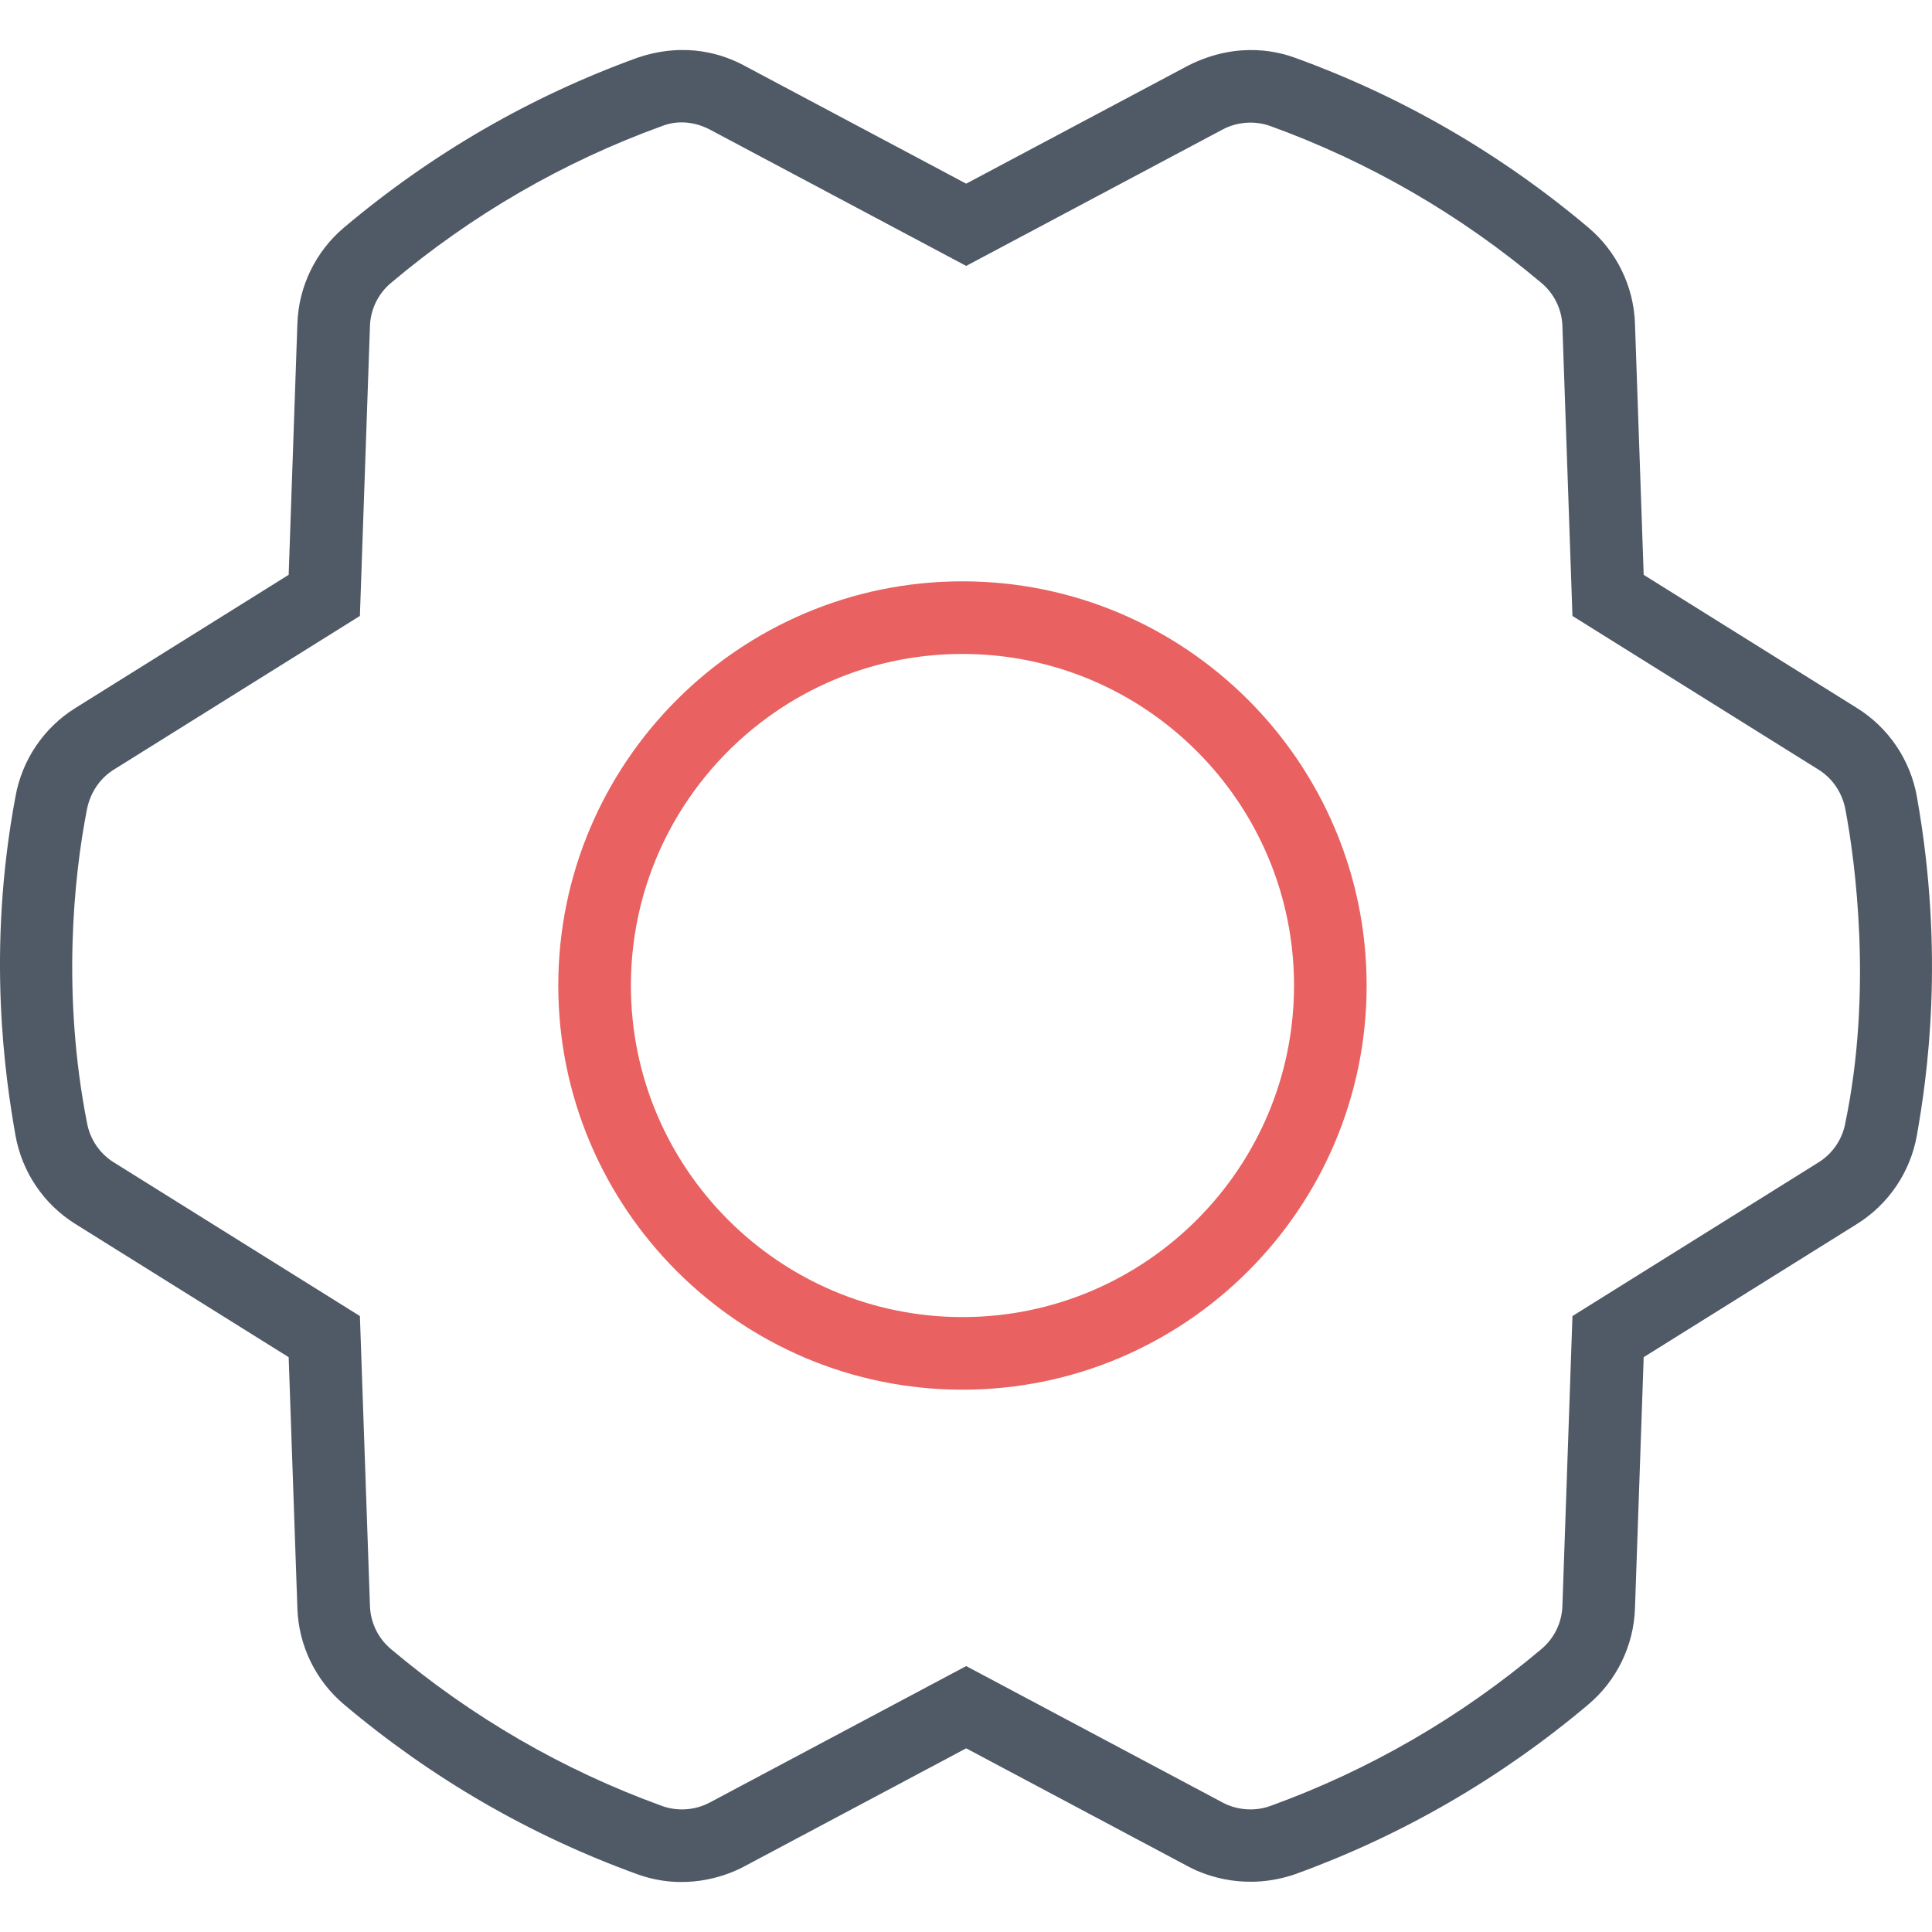
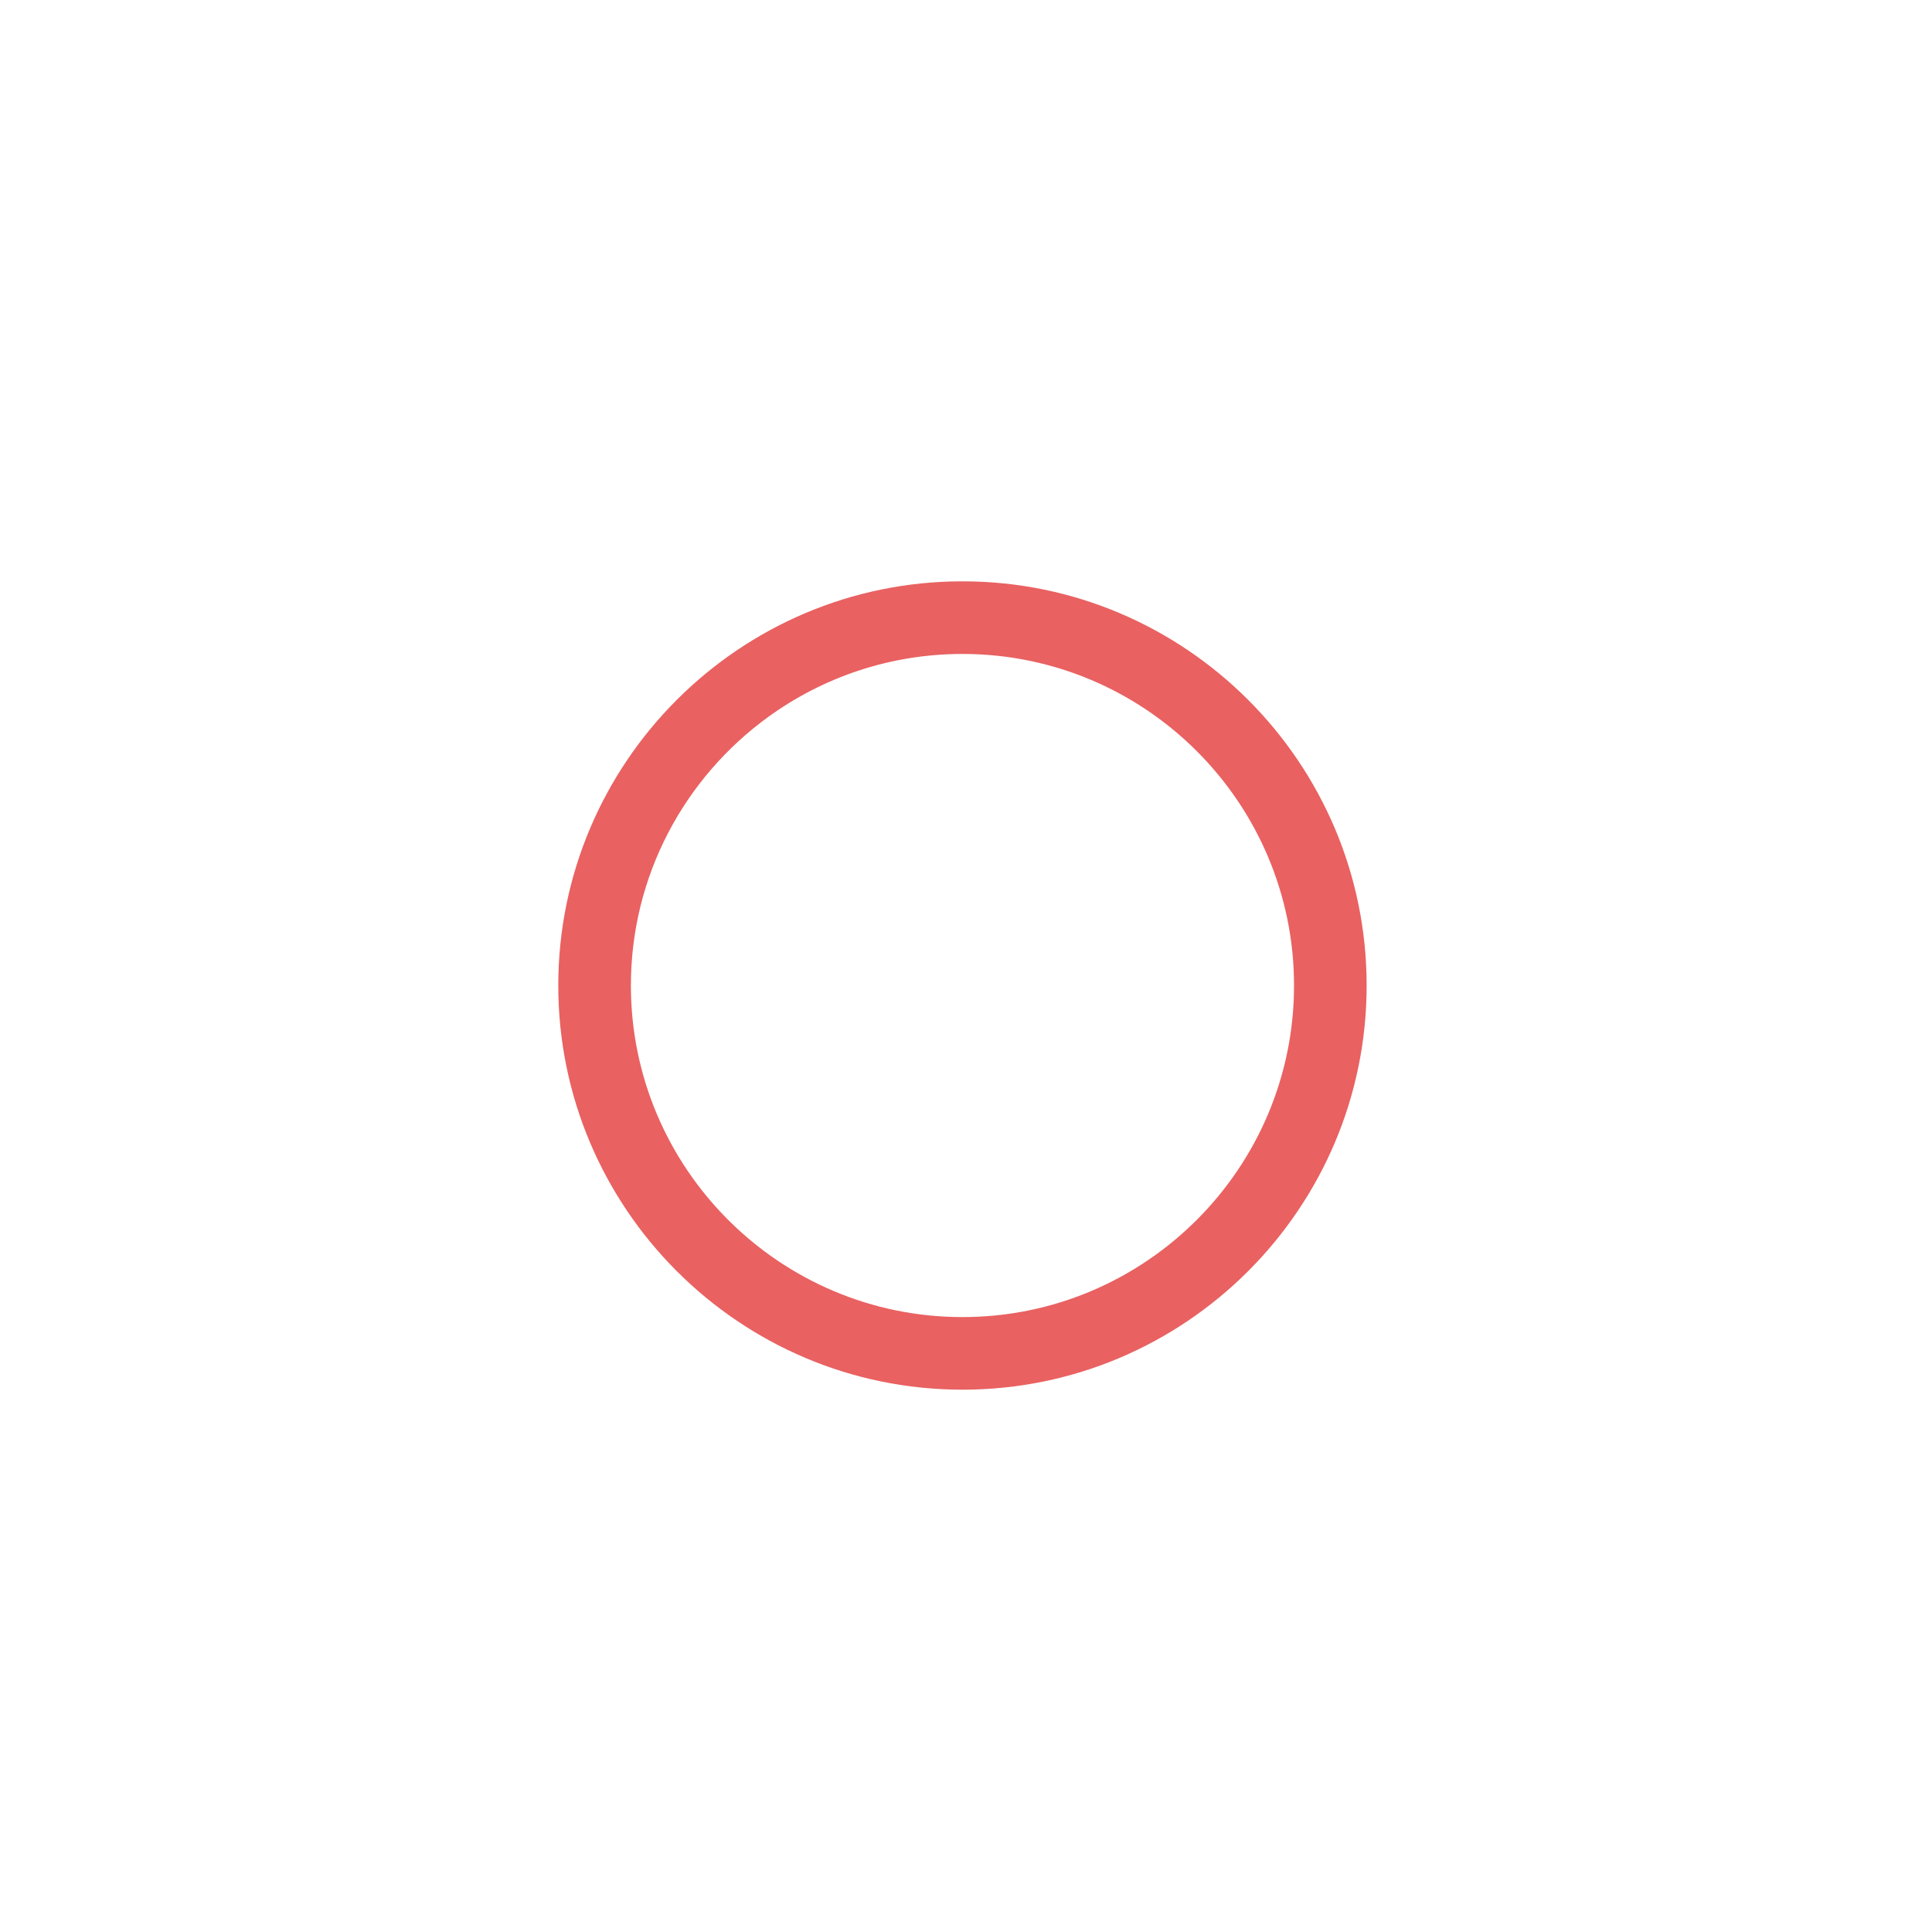
<svg xmlns="http://www.w3.org/2000/svg" style="enable-background:new 0 0 512 512;" width="512px" height="512px" viewBox="0 0 512 512">
  <g id="gear_configuration_preferences_settings_wheel">
    <g>
      <path d="M 255.064 368.282 C 196.001 368.282 147.949 320.231 147.949 261.168 C 147.949 202.107 196.001 154.058 255.064 154.058 C 314.125 154.058 362.173 202.108 362.173 261.168 C 362.174 320.231 314.125 368.282 255.064 368.282 L 255.064 368.282 Z M 255.064 173.302 C 235.833 173.302 218.025 179.511 203.54 190.03 C 181.53 206.014 167.193 231.948 167.193 261.168 C 167.193 309.62 206.611 349.039 255.064 349.039 C 303.513 349.039 342.931 309.62 342.931 261.168 C 342.932 212.718 303.514 173.302 255.064 173.302 L 255.064 173.302 Z" style="fill: rgb(233, 97, 97);" />
-       <path d="M168.889,496.69c-28.36-10.273-54.516-25.413-77.734-44.998c-7.506-6.328-12.005-15.586-12.342-25.399l-2.312-66.625    l-56.56-35.323c-8.346-5.21-14.12-13.761-15.839-23.459c-2.65-14.998-7.729-48.674,0-89.768    c1.719-9.703,7.493-18.253,15.841-23.464l56.558-35.322l2.312-66.624c0.337-9.809,4.836-19.066,12.344-25.396    c23.219-19.587,49.373-34.726,77.738-45c13.201-4.476,23.18-0.666,28.195,2l58.96,31.361l58.956-31.361    c13.591-6.796,24.685-3.271,28.195-2.001c28.367,10.279,54.525,25.421,77.748,45.006c7.502,6.333,11.996,15.589,12.336,25.397    l2.309,66.625l56.561,35.322c8.344,5.207,14.121,13.757,15.84,23.457c7.504,42.063,2.65,74.763,0,89.763    c-1.719,9.703-7.494,18.254-15.842,23.466l-56.559,35.32l-2.309,66.623c-0.34,9.808-4.834,19.064-12.334,25.395    c-23.221,19.586-49.379,34.729-77.744,45.007c-12.649,4.317-23.182,0.672-28.201-1.994l-58.956-31.372l-58.952,31.368    C192.072,497.363,181.273,501.159,168.889,496.69z M175.443,33.406c-26.217,9.497-50.402,23.497-71.883,41.616    c-3.355,2.83-5.367,6.966-5.517,11.35l-2.665,76.859l-65.244,40.745c-3.734,2.332-6.232,6.171-7.084,10.495    c-3.565,18.093-6.645,49.296,0.002,83.06c0.767,4.336,3.348,8.16,7.08,10.491l65.246,40.746l2.665,76.86    c0.149,4.387,2.161,8.524,5.517,11.353c21.479,18.118,45.663,32.119,71.887,41.617c4.094,1.485,8.766,1.147,12.613-0.897    l67.989-36.174l67.989,36.177c3.85,2.046,8.545,2.372,12.608,0.896c26.228-9.504,50.417-23.508,71.894-41.623    c3.352-2.827,5.361-6.966,5.512-11.352l2.664-76.855l65.244-40.746c3.734-2.332,6.314-6.156,7.084-10.497    c7.211-34.724,2.639-69.122-0.002-83.054c-0.818-4.325-3.348-8.159-7.078-10.486l-65.248-40.75l-2.664-76.856    c-0.15-4.387-2.16-8.525-5.514-11.355c-21.479-18.114-45.666-32.117-71.891-41.62c-4.076-1.474-8.768-1.144-12.605,0.897    L256.05,70.471l-67.998-36.169C185.811,33.109,180.813,31.283,175.443,33.406z" style="fill: rgb(80, 90, 102);" />
    </g>
  </g>
  <g id="Capa_1" />
</svg>